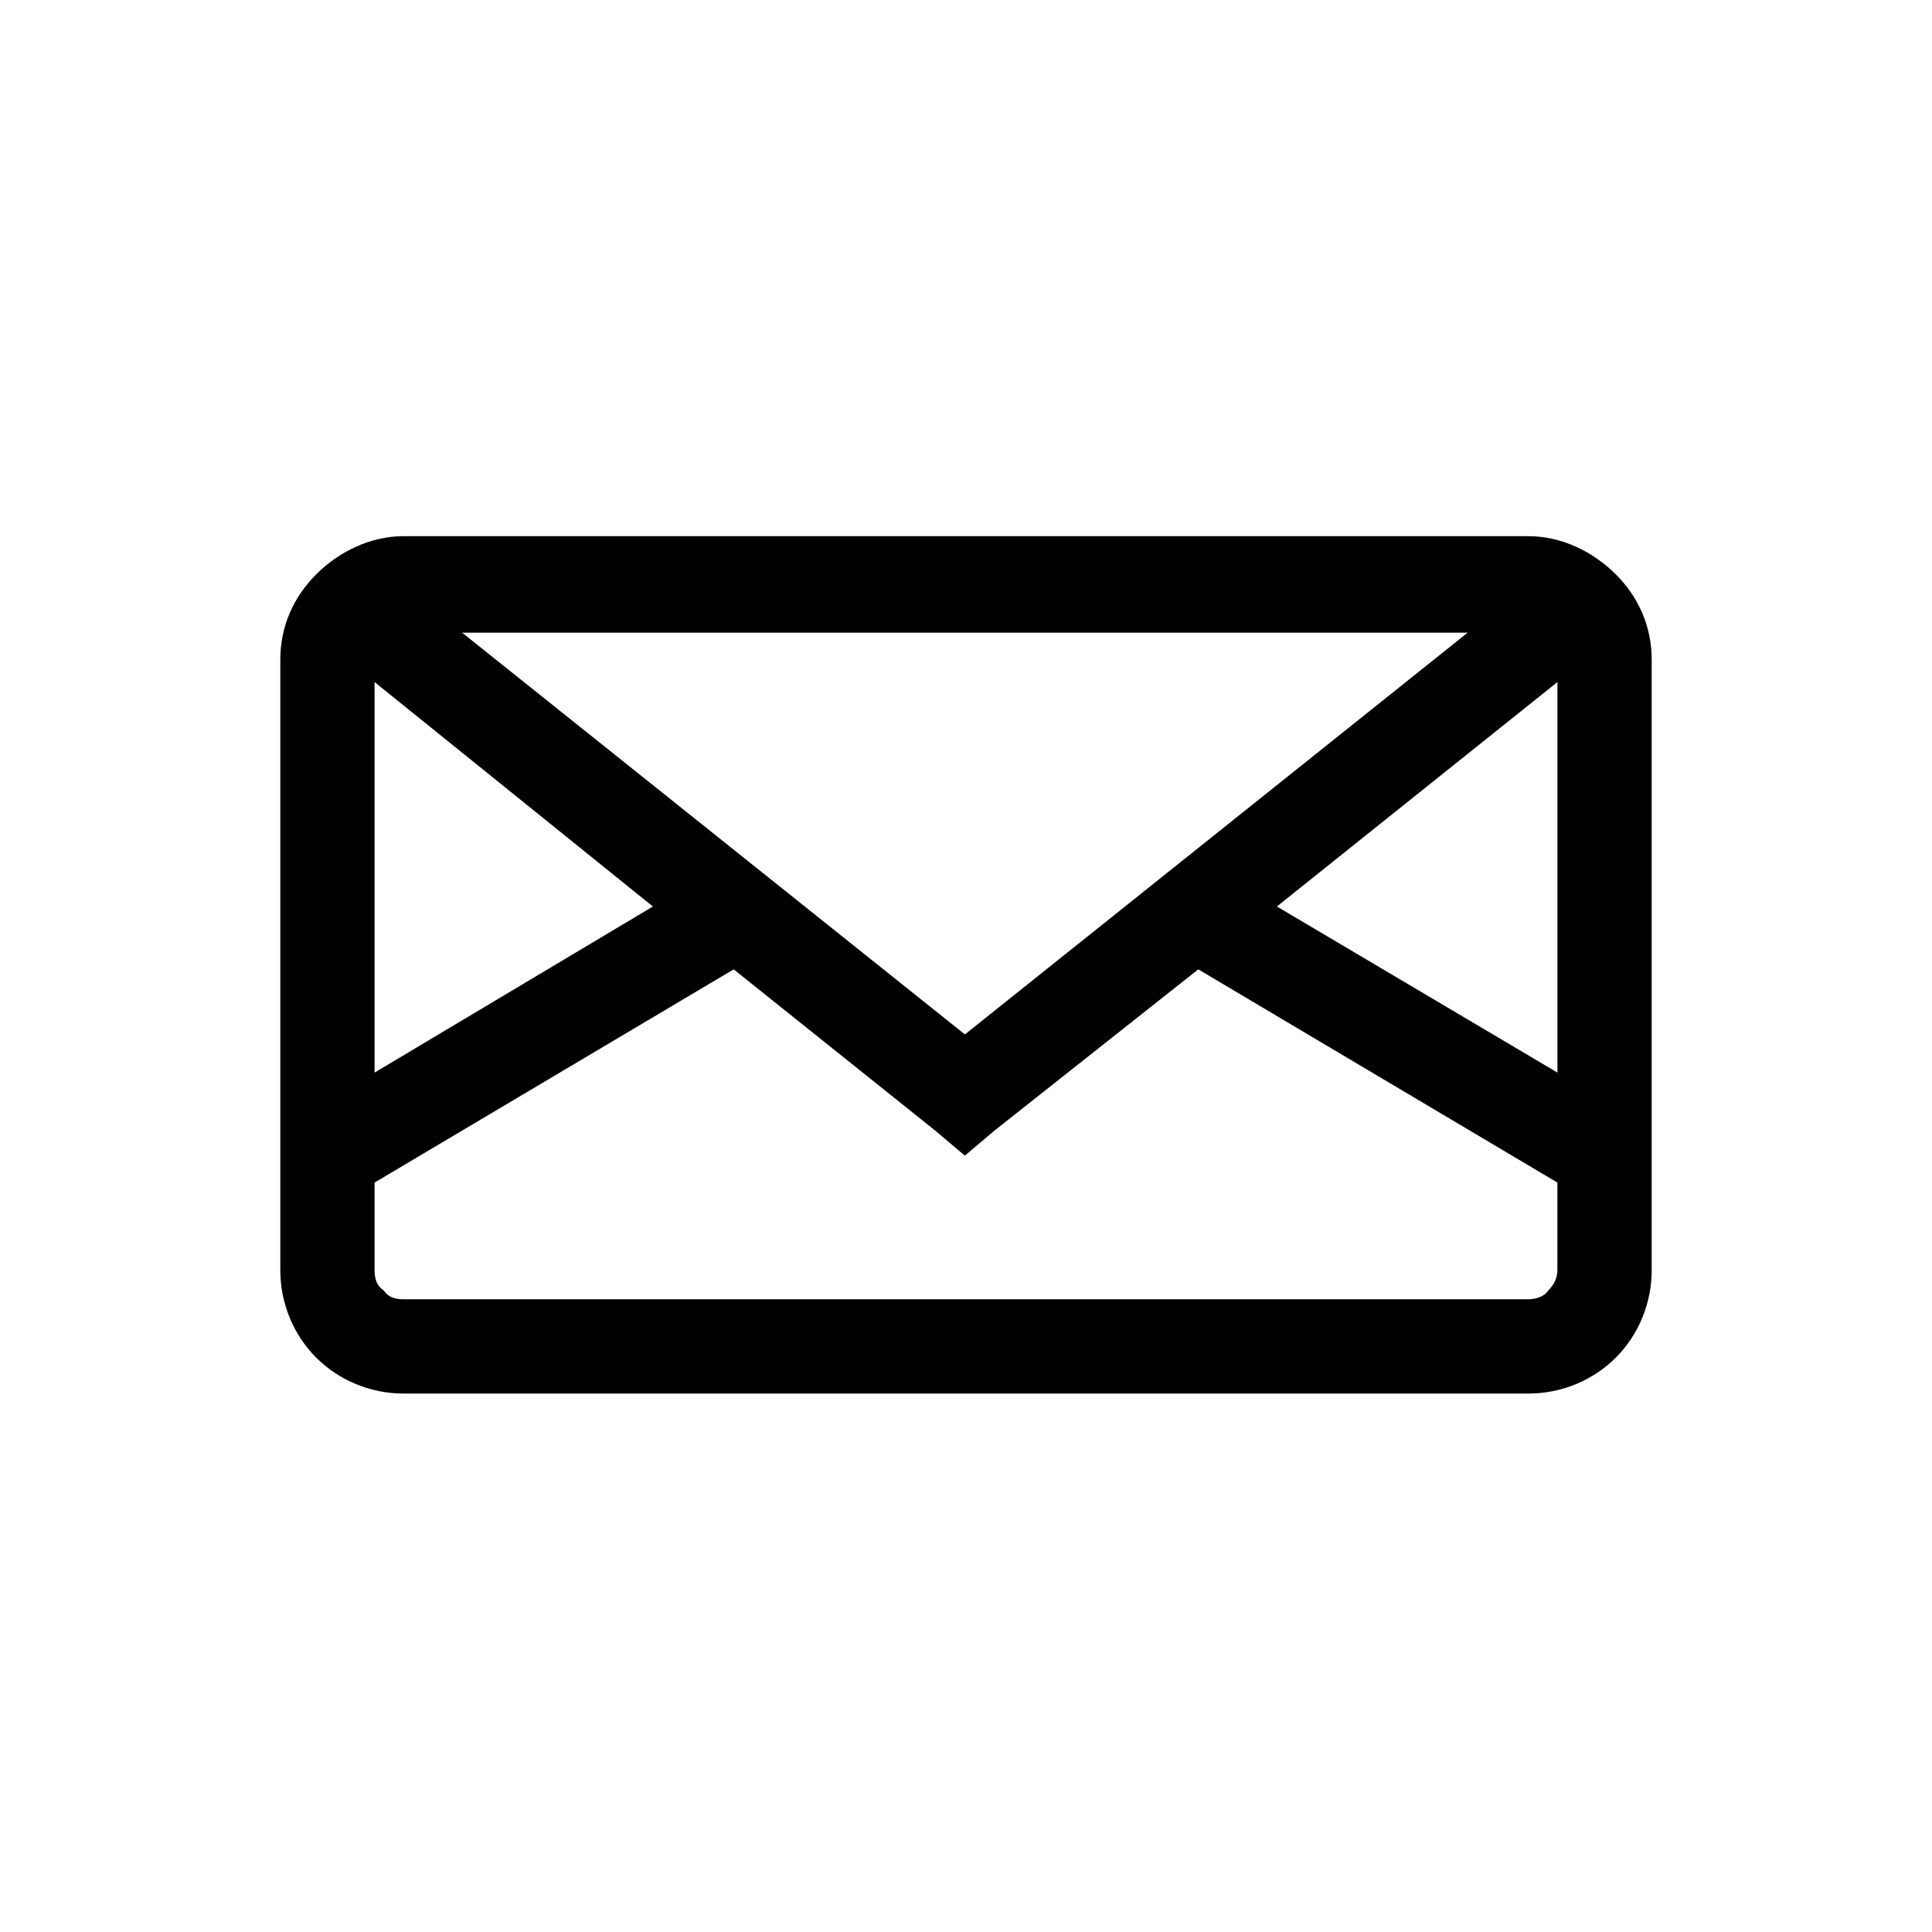
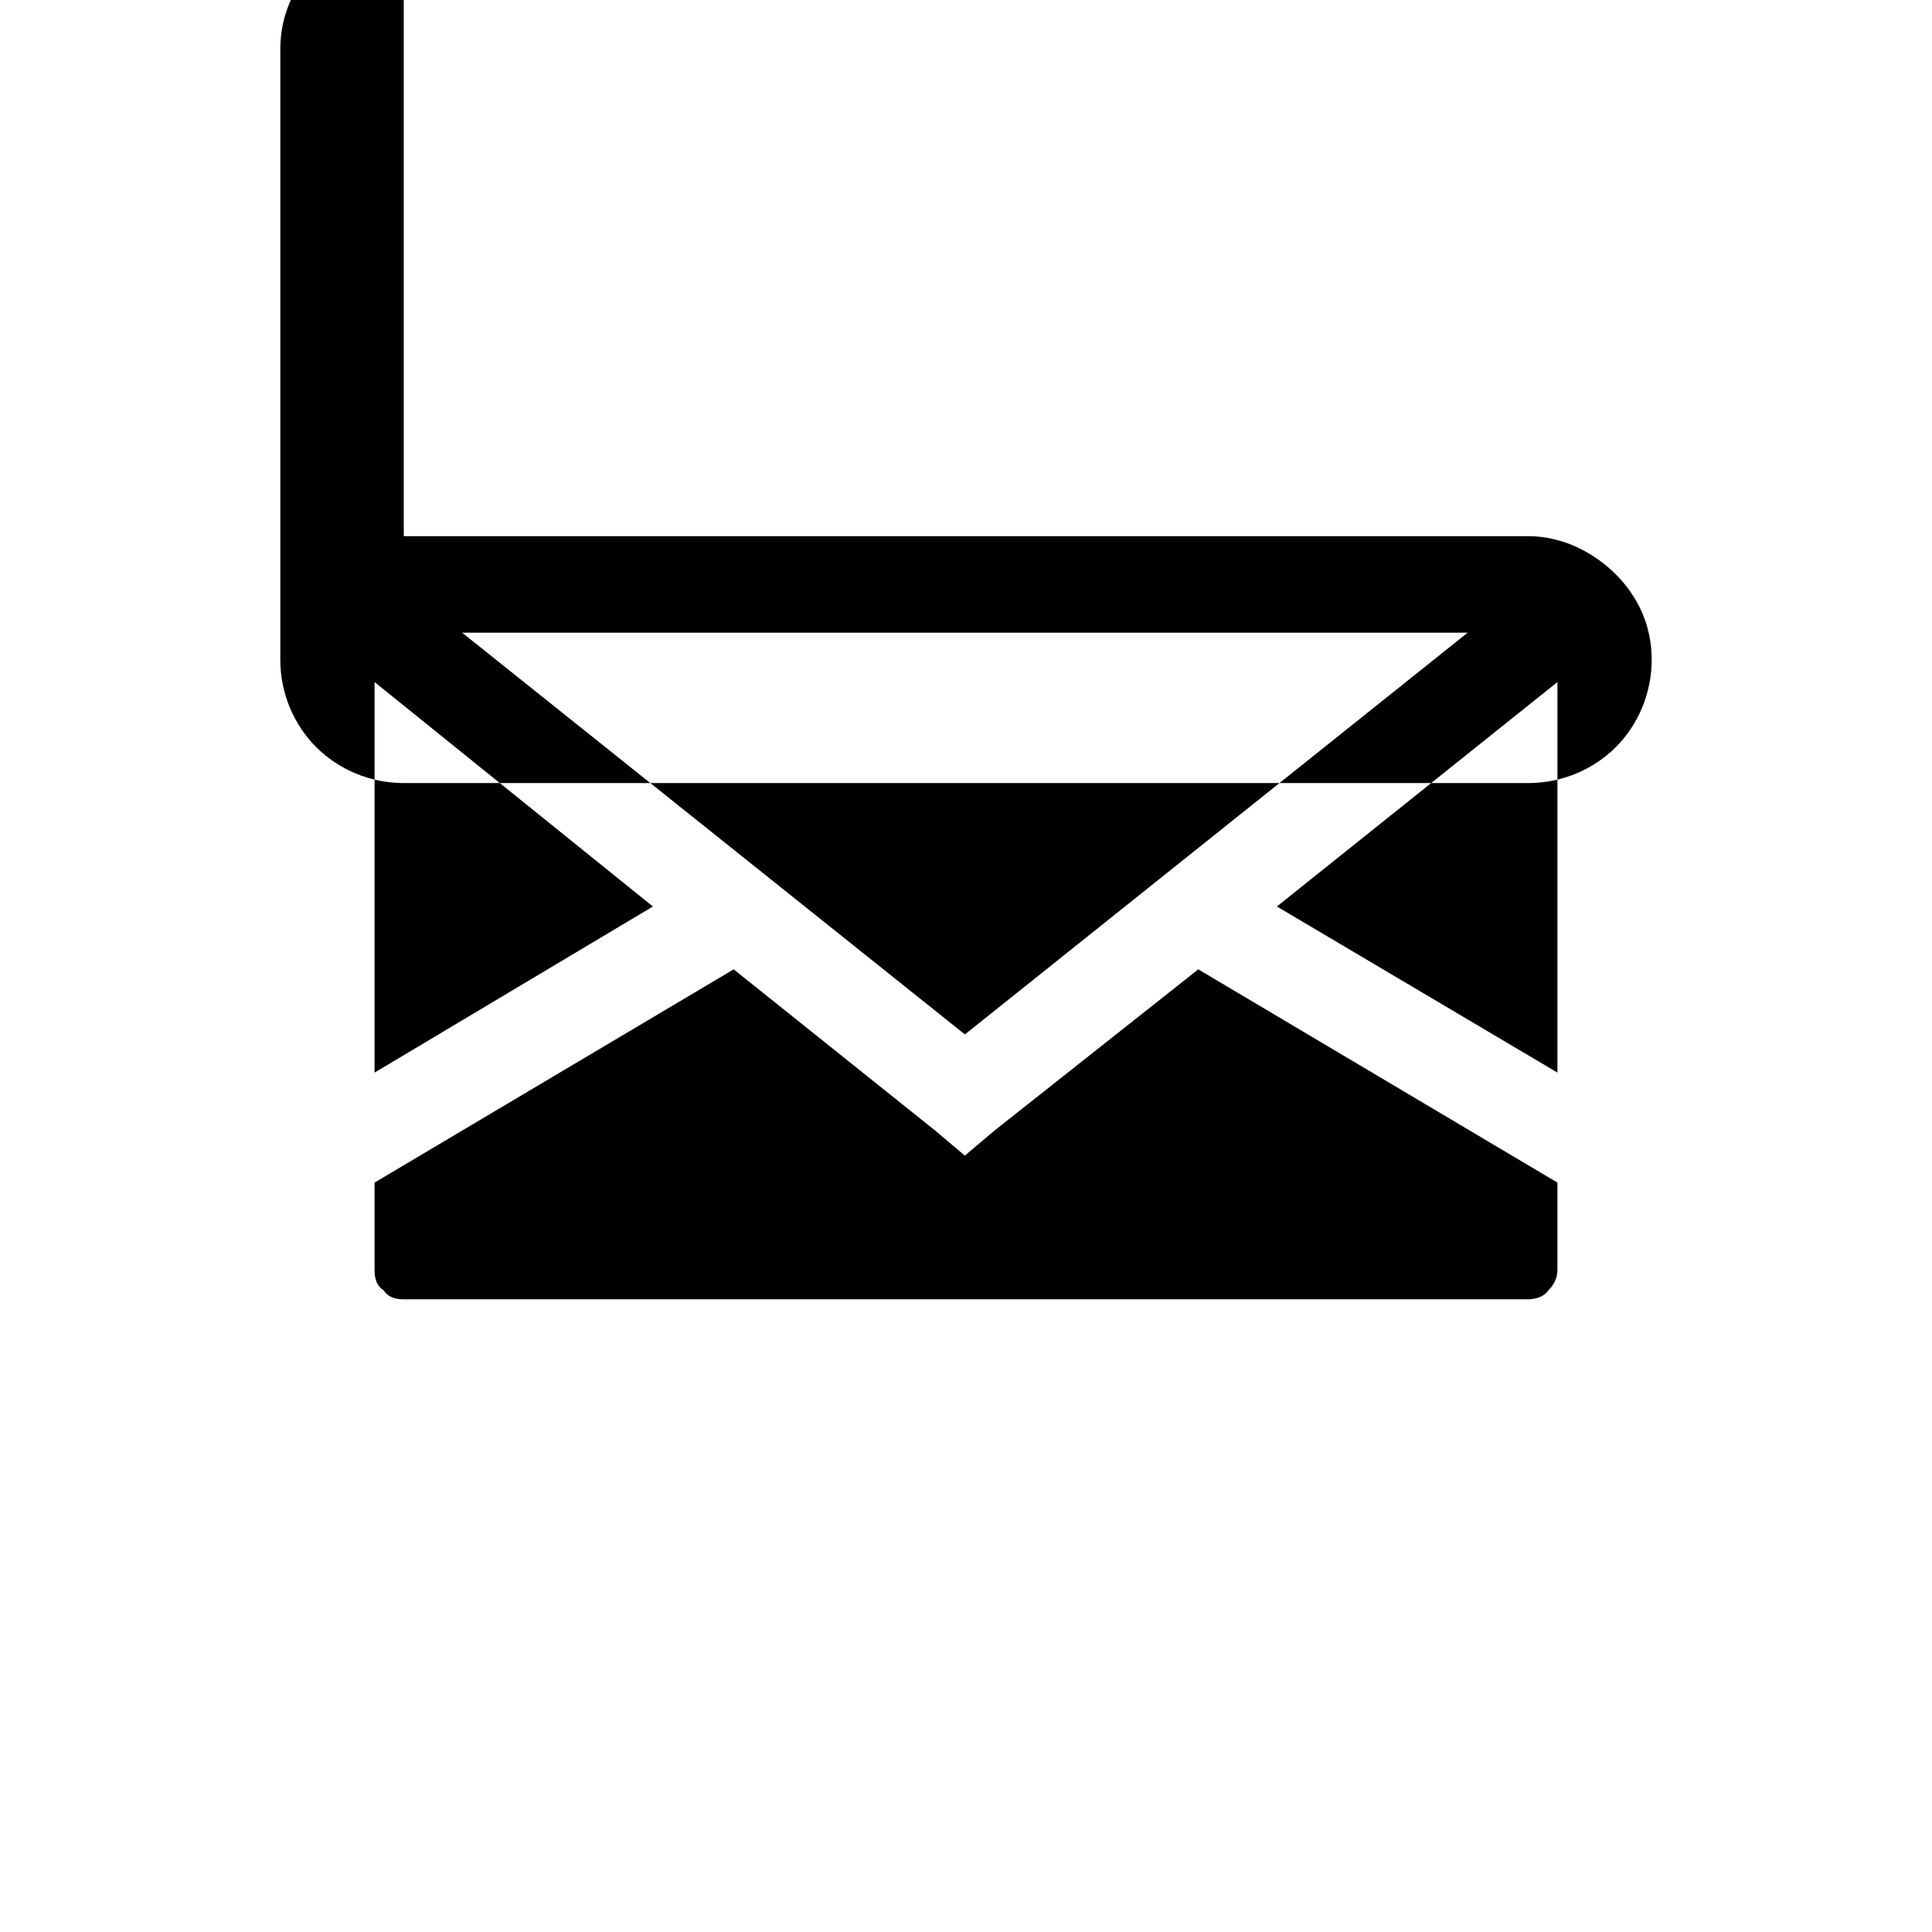
<svg xmlns="http://www.w3.org/2000/svg" fill="#000000" width="800px" height="800px" version="1.1" viewBox="144 144 512 512">
-   <path d="m251 286.09h298c8.922 0 17.25 4.164 23.199 10.113s9.516 13.68 9.516 22.602v161.79c0 8.922-3.57 17.25-9.516 23.199-5.949 5.949-14.277 9.516-23.199 9.516h-298c-8.922 0-17.25-3.57-23.199-9.516-5.949-5.949-9.516-14.277-9.516-23.199v-161.79c0-8.922 3.57-16.656 9.516-22.602 5.949-5.949 14.277-10.113 23.199-10.113zm-7.734 142.16 73.758-44.016-73.758-59.48v103.5zm95.172-27.363-95.172 56.508v23.199c0 2.379 0.594 4.164 2.379 5.352 1.191 1.785 2.973 2.379 5.352 2.379h298c1.785 0 4.164-0.594 5.352-2.379 1.191-1.191 2.379-2.973 2.379-5.352v-23.199l-95.172-56.508-54.129 42.828-7.734 6.543-7.734-6.543-53.535-42.828zm143.95-16.656 74.352 44.016v-103.5l-74.352 59.48zm-215.92-72.566 133.24 106.47 133.24-106.47z" />
+   <path d="m251 286.09h298c8.922 0 17.25 4.164 23.199 10.113s9.516 13.68 9.516 22.602c0 8.922-3.57 17.25-9.516 23.199-5.949 5.949-14.277 9.516-23.199 9.516h-298c-8.922 0-17.25-3.57-23.199-9.516-5.949-5.949-9.516-14.277-9.516-23.199v-161.79c0-8.922 3.57-16.656 9.516-22.602 5.949-5.949 14.277-10.113 23.199-10.113zm-7.734 142.16 73.758-44.016-73.758-59.48v103.5zm95.172-27.363-95.172 56.508v23.199c0 2.379 0.594 4.164 2.379 5.352 1.191 1.785 2.973 2.379 5.352 2.379h298c1.785 0 4.164-0.594 5.352-2.379 1.191-1.191 2.379-2.973 2.379-5.352v-23.199l-95.172-56.508-54.129 42.828-7.734 6.543-7.734-6.543-53.535-42.828zm143.95-16.656 74.352 44.016v-103.5l-74.352 59.48zm-215.92-72.566 133.24 106.47 133.24-106.47z" />
</svg>